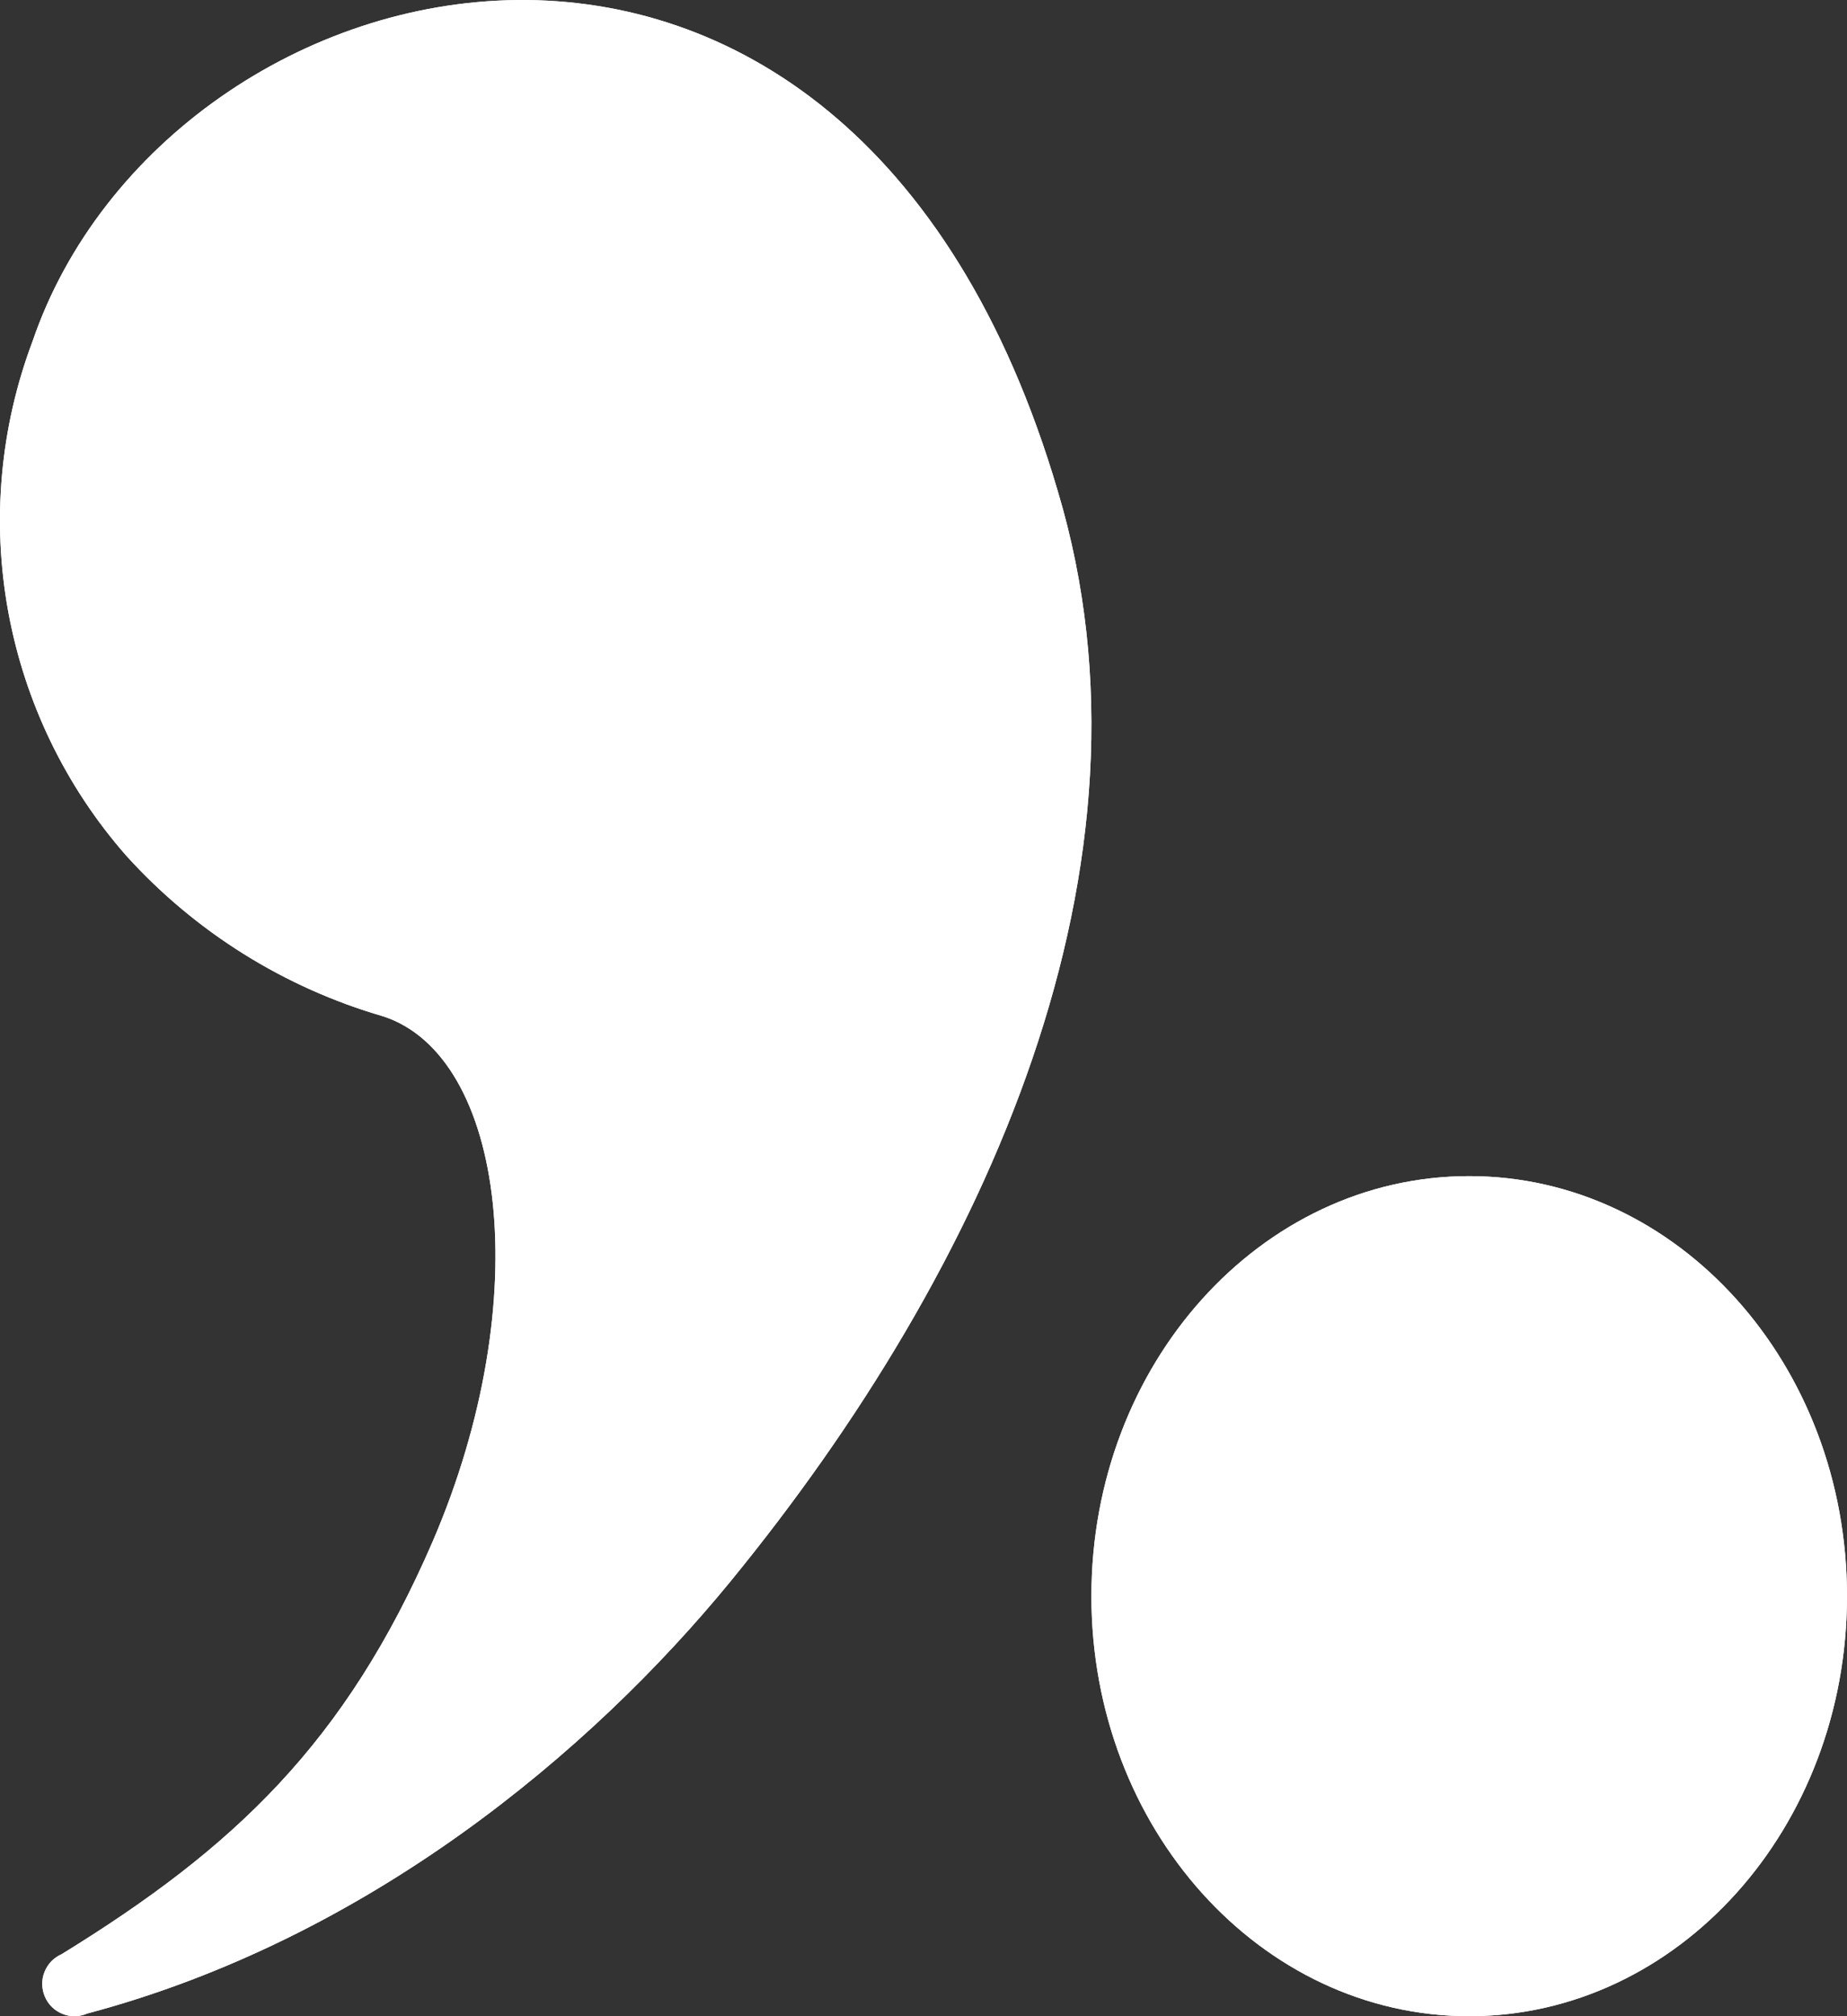
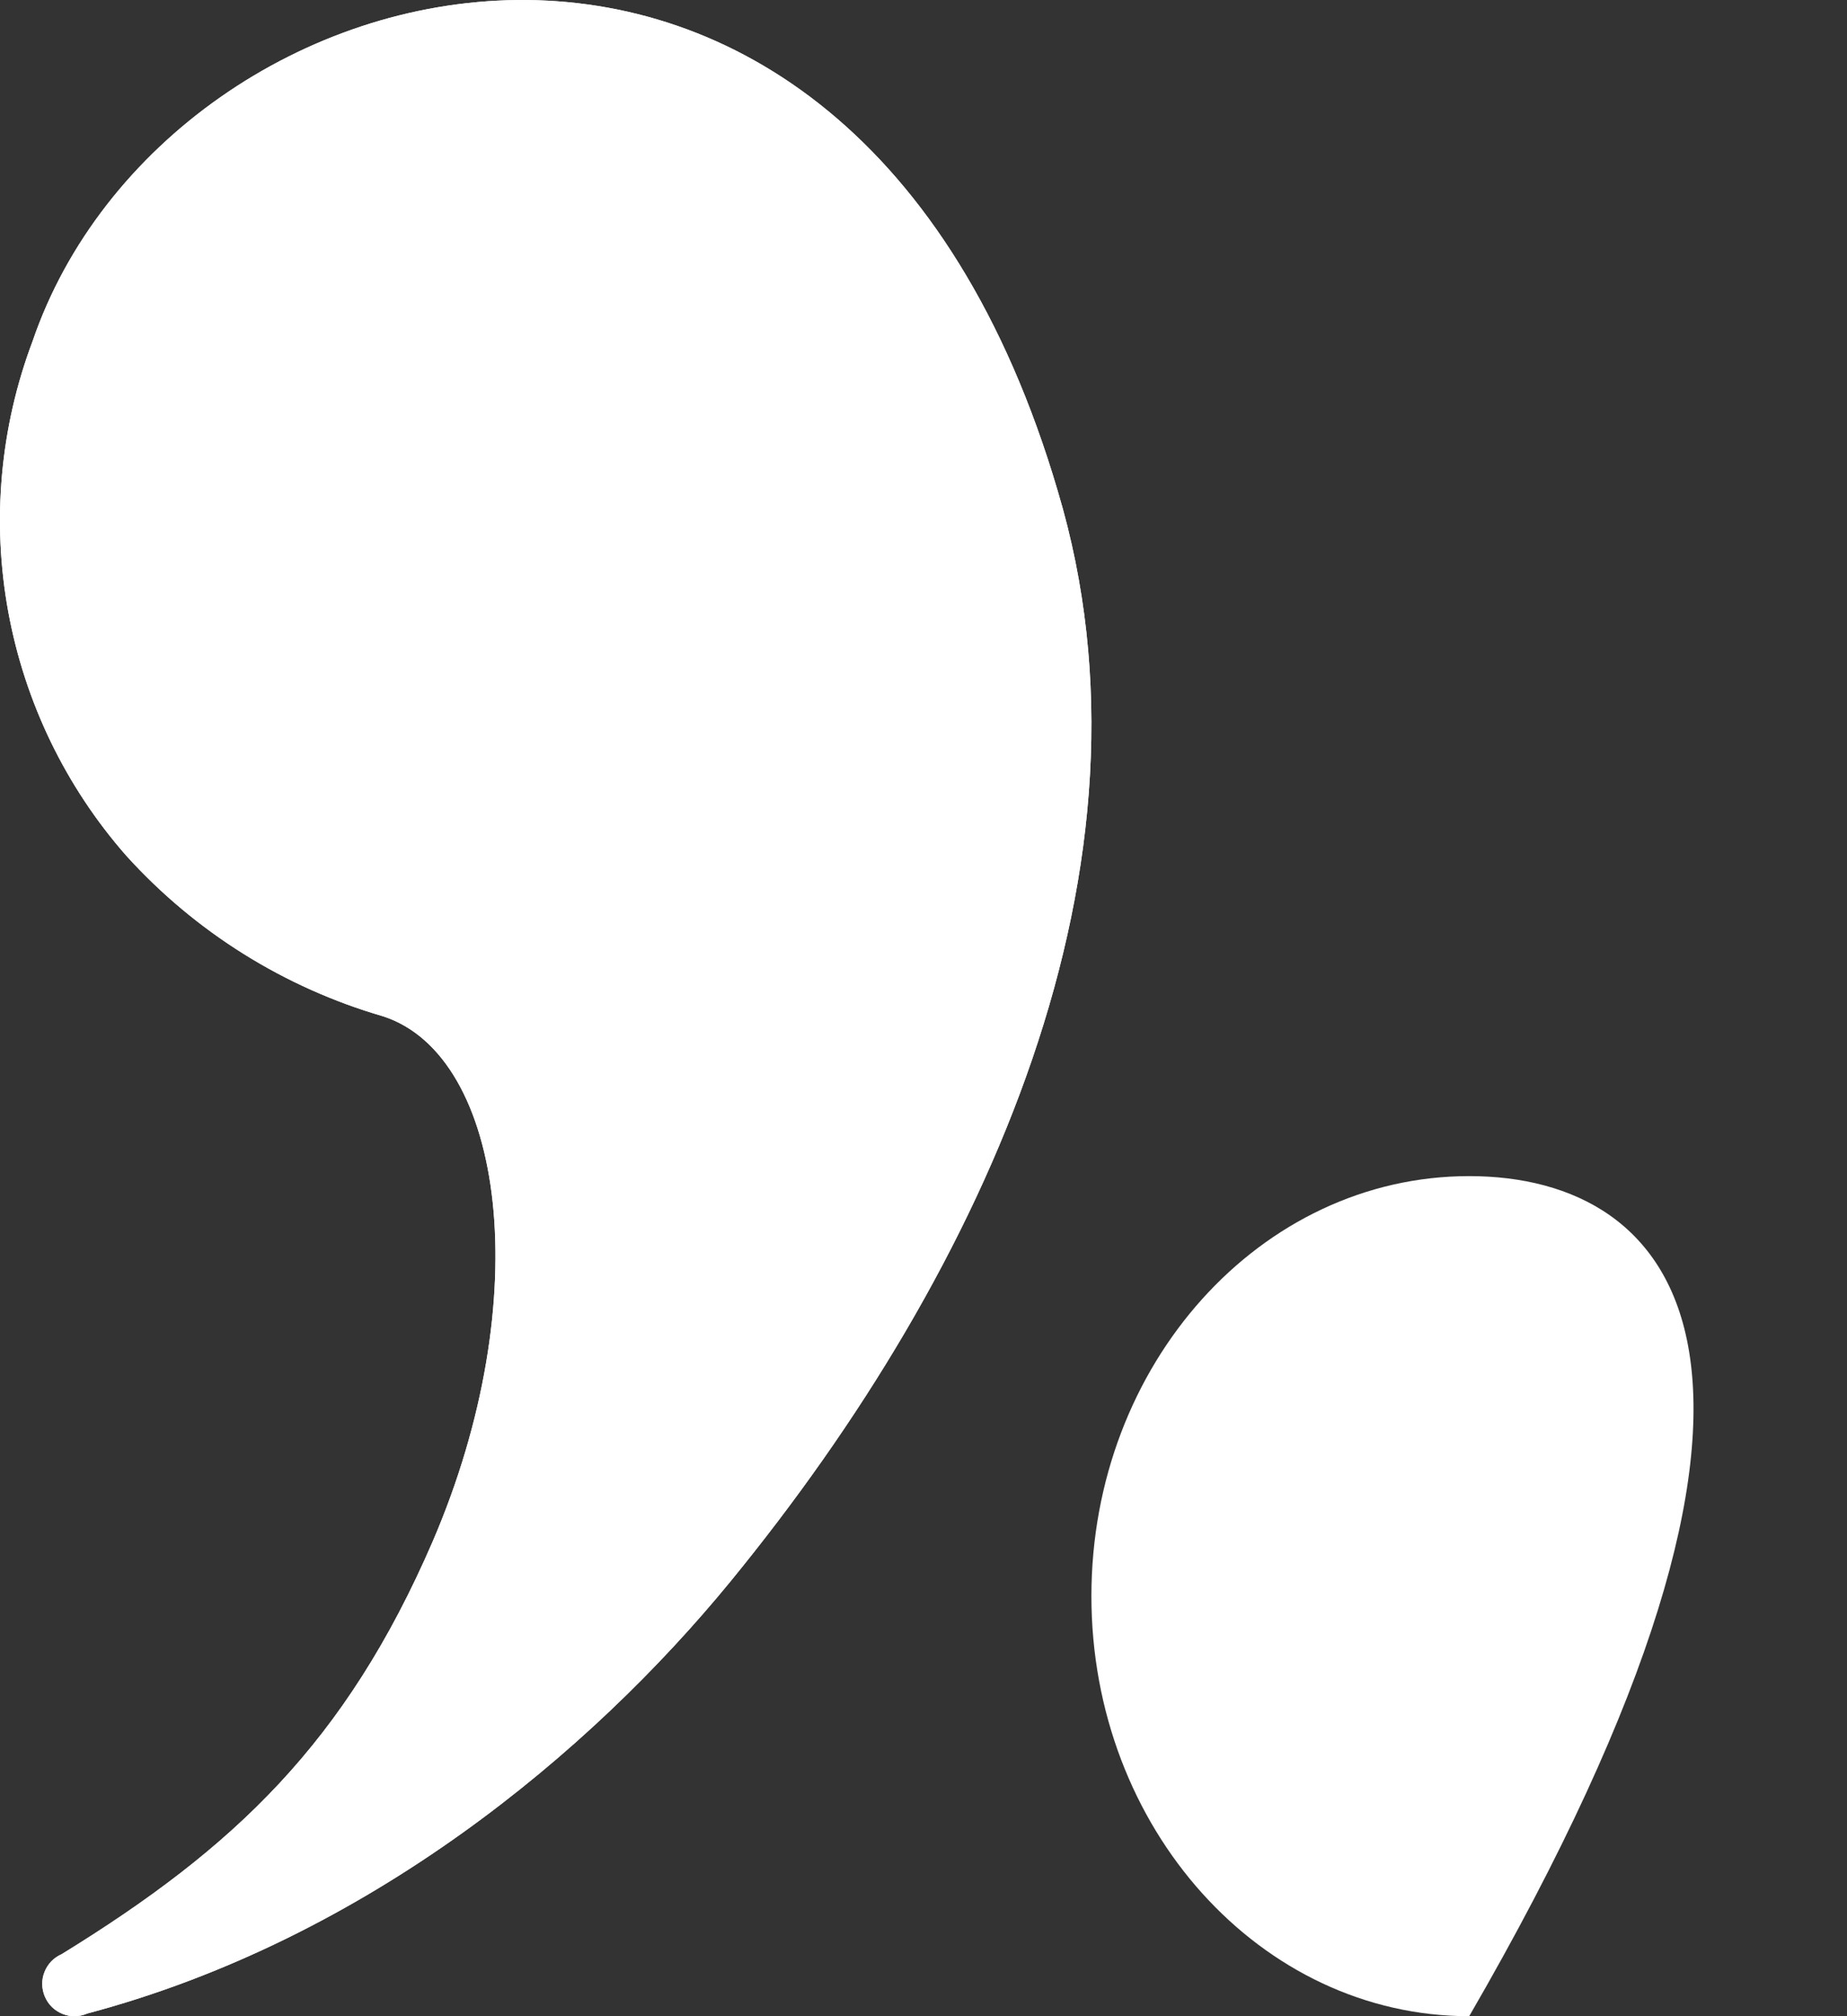
<svg xmlns="http://www.w3.org/2000/svg" width="22" height="24" viewBox="0 0 22 24" fill="none">
  <rect x="0" y="0" width="22" height="24" fill="#333333" stroke="none" />
  <path d="M0.388 4.062C0.001 5.088 -0.099 6.201 0.098 7.28C0.296 8.36 0.782 9.365 1.506 10.188C2.329 11.096 3.388 11.757 4.564 12.098C6.014 12.569 6.398 15.461 5.153 18.351C4.116 20.746 2.789 21.998 0.734 23.262C0.688 23.282 0.646 23.311 0.611 23.347C0.576 23.384 0.548 23.427 0.53 23.474C0.511 23.521 0.502 23.571 0.503 23.621C0.504 23.672 0.515 23.722 0.535 23.768C0.555 23.815 0.584 23.857 0.62 23.892C0.656 23.927 0.699 23.954 0.746 23.973C0.793 23.992 0.843 24.001 0.894 24C0.944 23.999 0.994 23.988 1.04 23.968C4.374 23.082 7.032 20.862 8.703 18.822C11.753 15.095 13.934 10.296 12.6 5.848C10.101 -2.647 2.002 -0.655 0.388 4.062Z" fill="white" />
  <path d="M0.388 4.062C0.001 5.088 -0.099 6.201 0.098 7.28C0.296 8.36 0.782 9.365 1.506 10.188C2.329 11.096 3.388 11.757 4.564 12.098C6.014 12.569 6.398 15.461 5.153 18.351C4.116 20.746 2.789 21.998 0.734 23.262C0.688 23.282 0.646 23.311 0.611 23.347C0.576 23.384 0.548 23.427 0.53 23.474C0.511 23.521 0.502 23.571 0.503 23.621C0.504 23.672 0.515 23.722 0.535 23.768C0.555 23.815 0.584 23.857 0.62 23.892C0.656 23.927 0.699 23.954 0.746 23.973C0.793 23.992 0.843 24.001 0.894 24C0.944 23.999 0.994 23.988 1.04 23.968C4.374 23.082 7.032 20.862 8.703 18.822C11.753 15.095 13.934 10.296 12.6 5.848C10.101 -2.647 2.002 -0.655 0.388 4.062Z" fill="white" />
-   <path d="M17.5 24C19.985 24 22 21.761 22 19C22 16.239 19.985 14 17.5 14C15.015 14 13 16.239 13 19C13 21.761 15.015 24 17.5 24Z" fill="white" />
-   <path d="M17.5 24C19.985 24 22 21.761 22 19C22 16.239 19.985 14 17.5 14C15.015 14 13 16.239 13 19C13 21.761 15.015 24 17.5 24Z" fill="white" />
+   <path d="M17.5 24C22 16.239 19.985 14 17.5 14C15.015 14 13 16.239 13 19C13 21.761 15.015 24 17.5 24Z" fill="white" />
</svg>